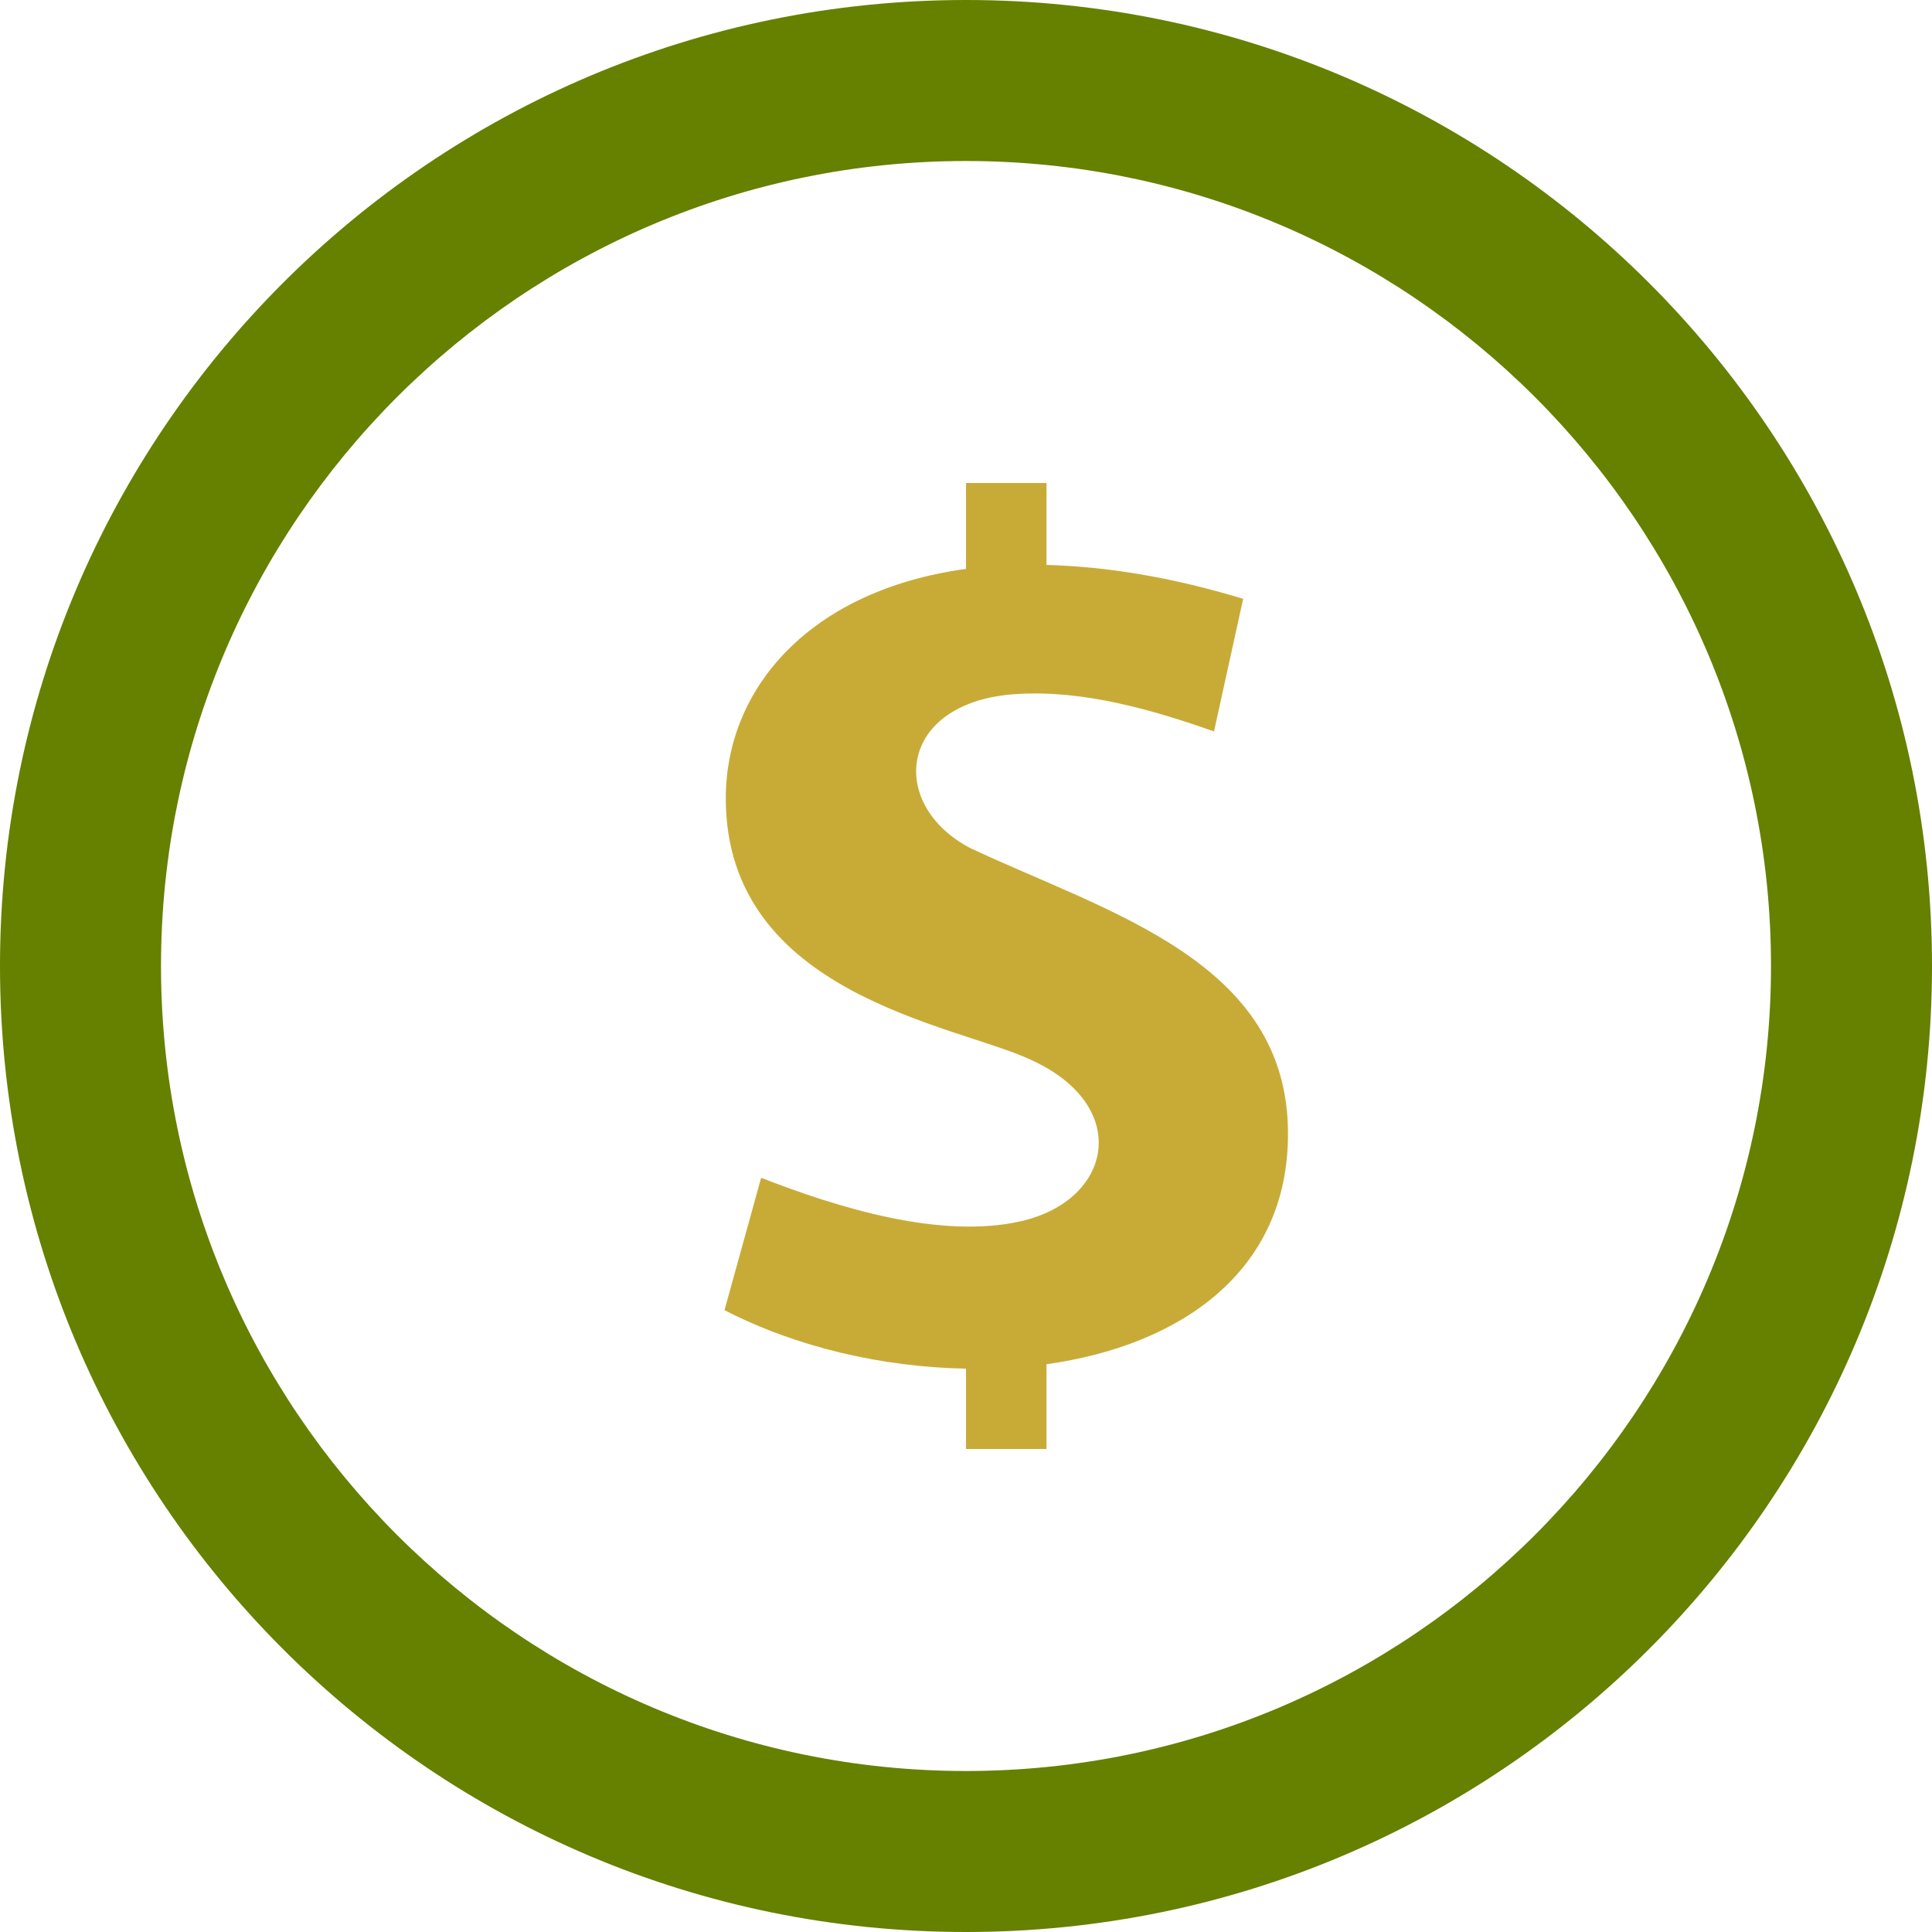
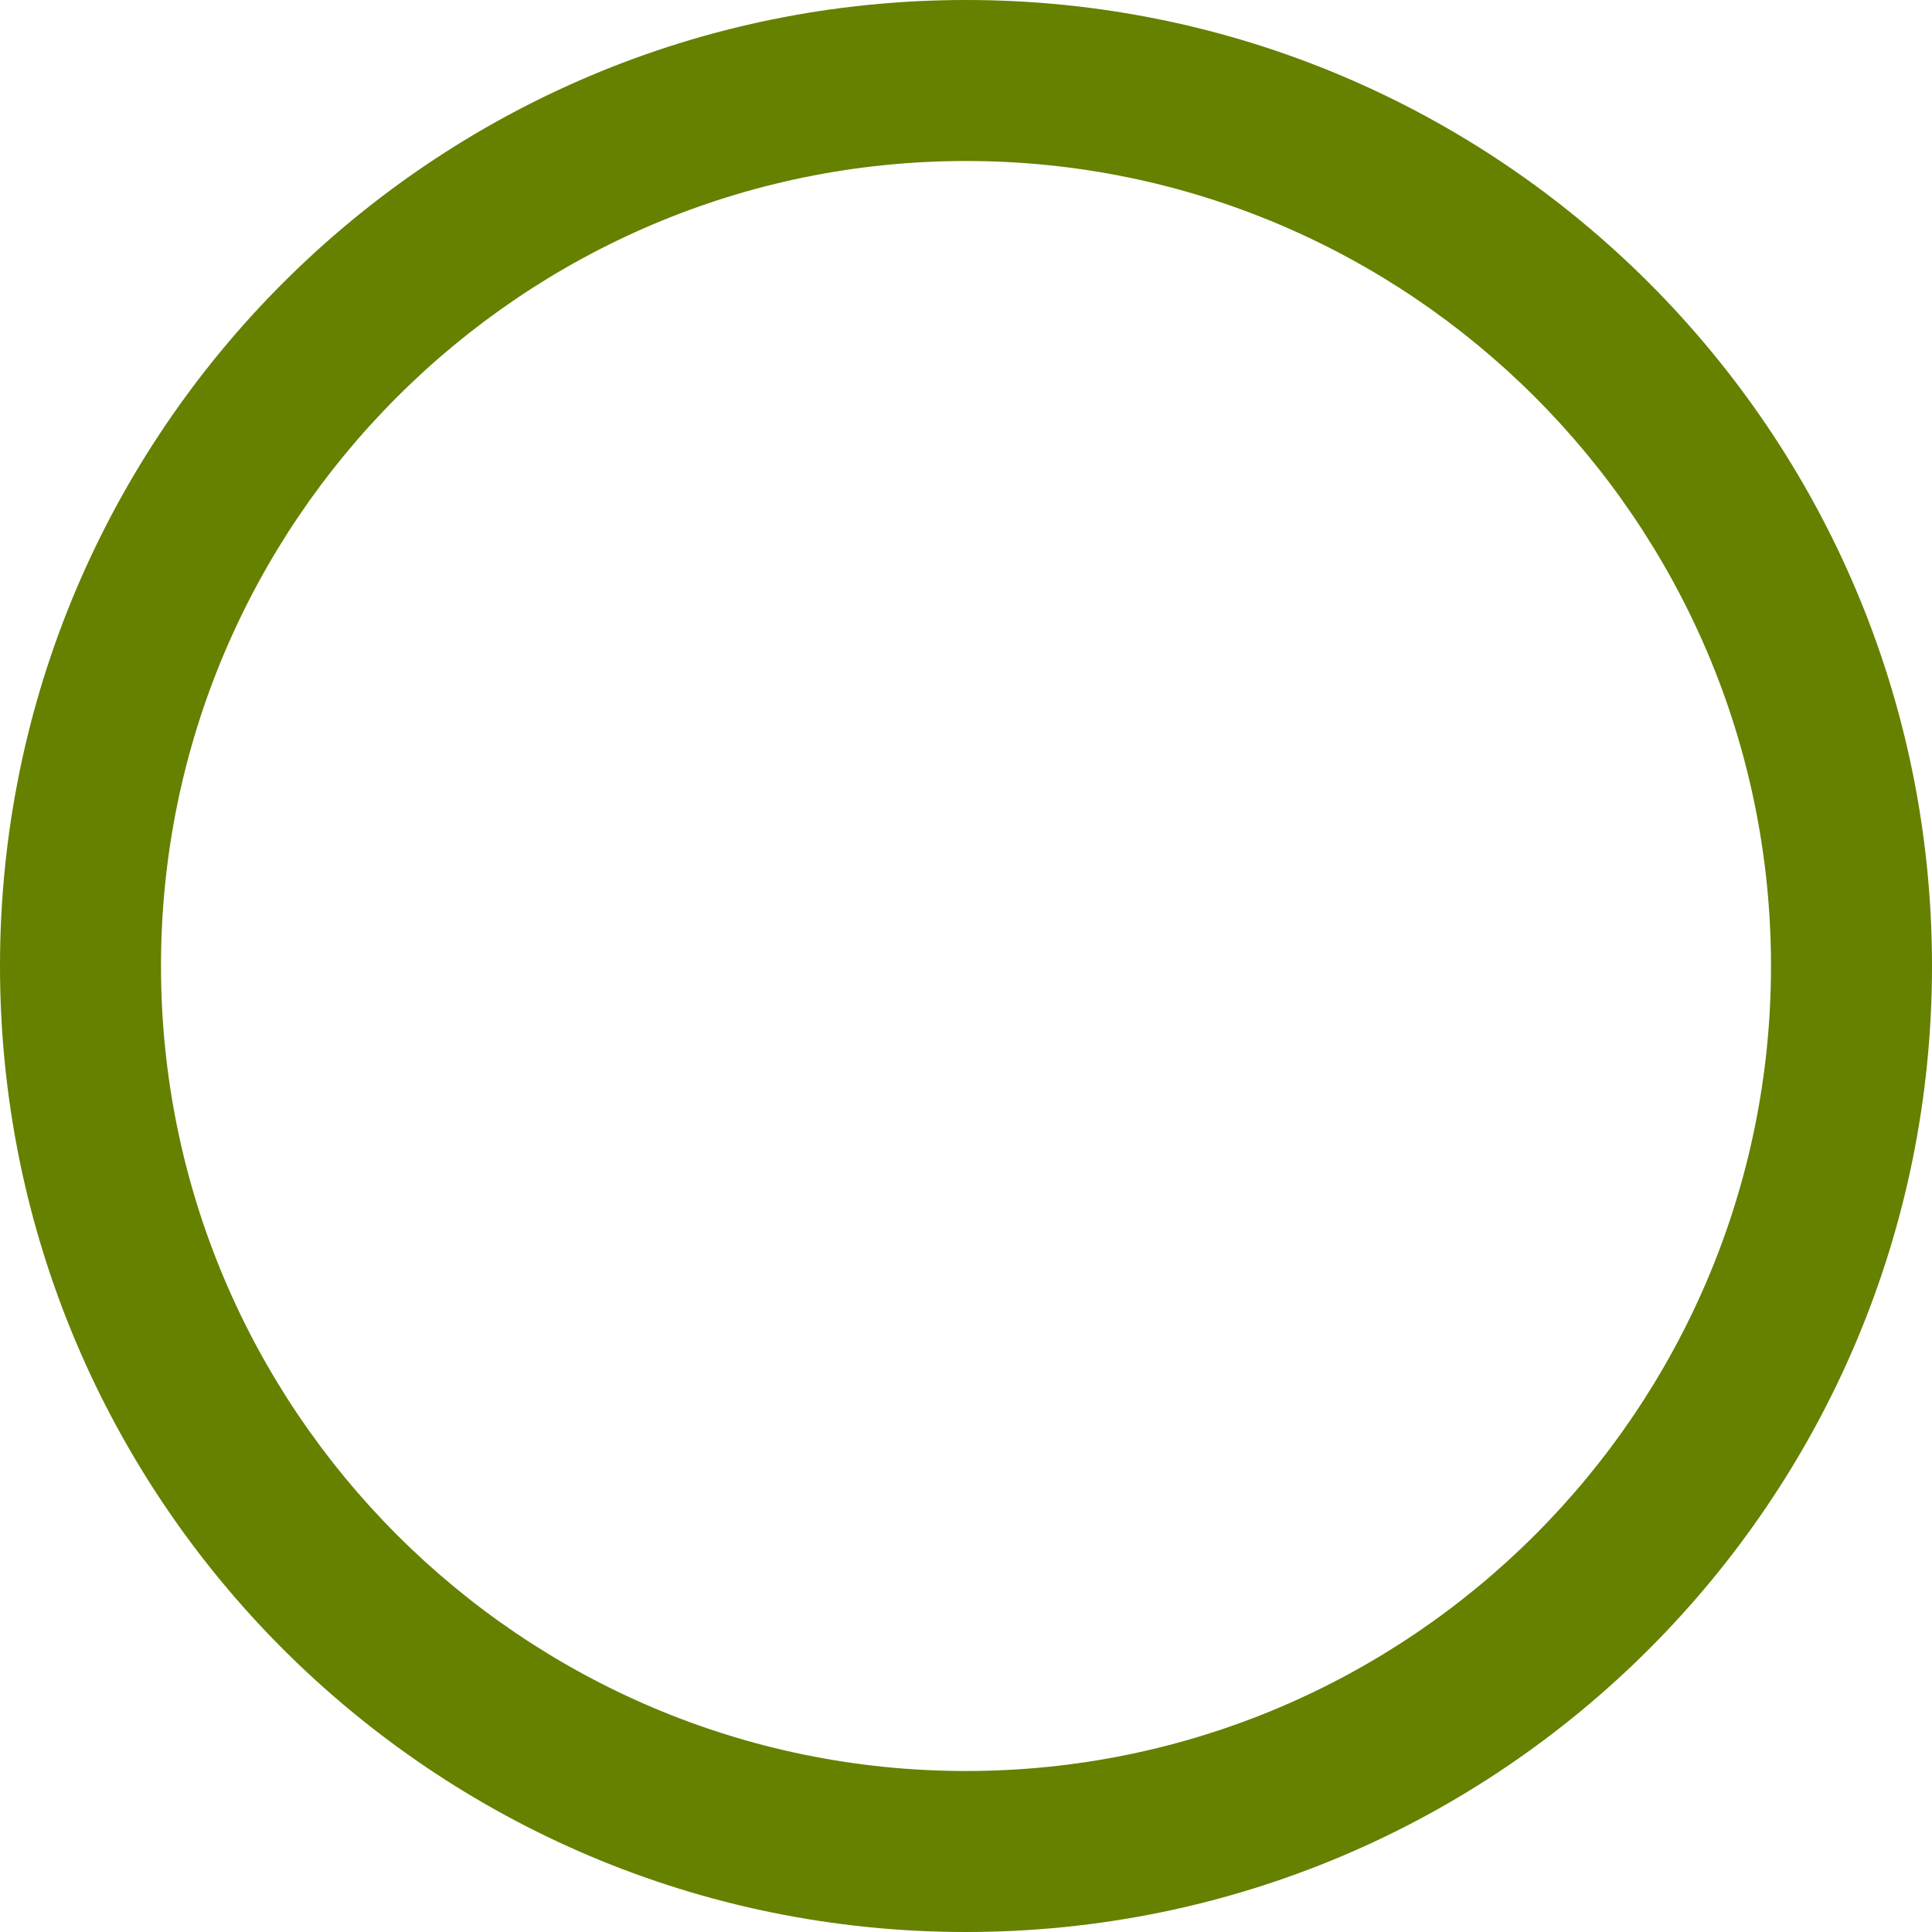
<svg xmlns="http://www.w3.org/2000/svg" xmlns:ns1="http://sodipodi.sourceforge.net/DTD/sodipodi-0.dtd" xmlns:ns2="http://www.inkscape.org/namespaces/inkscape" width="24" height="24" viewBox="0 0 24 24" version="1.1" id="svg4" ns1:docname="capital-guardians-accepted.svg" ns2:version="1.0.1 (3bc2e813f5, 2020-09-07)">
  <defs id="defs8" />
-   <path d="m 16,14.083 c 0,-2.145 -2.232,-2.742 -3.943,-3.546 -1.039,-0.54 -0.908,-1.829 0.581,-1.916 0.826,-0.05 1.675,0.195 2.443,0.465 L 15.443,7.439 C 14.536,7.163 13.724,7.037 13,7.018 V 6 h -1 v 1.067 c -1.945,0.267 -2.984,1.487 -2.984,2.85 0,2.438 2.847,2.81 3.778,3.243 1.27,0.568 1.035,1.75 -0.114,2.011 -0.997,0.226 -2.269,-0.168 -3.225,-0.54 L 9,16.275 c 0.894,0.462 1.965,0.708 3,0.727 V 18 h 1 v -1.053 c 1.657,-0.232 3.002,-1.146 3,-2.864 z" id="path2" ns1:nodetypes="cccccccccsccccccccc" style="fill:#c8ab37" />
  <path d="M 12,2 C 17.514,2 22,6.486 22,12 22,17.514 17.514,22 12,22 6.486,22 2,17.514 2,12 2,6.486 6.486,2 12,2 Z M 12,0 C 5.373,0 0,5.373 0,12 0,18.627 5.373,24 12,24 18.627,24 24,18.627 24,12 24,5.373 18.627,0 12,0 Z" id="path835" ns1:nodetypes="ssssssssss" style="fill:#668000" />
</svg>